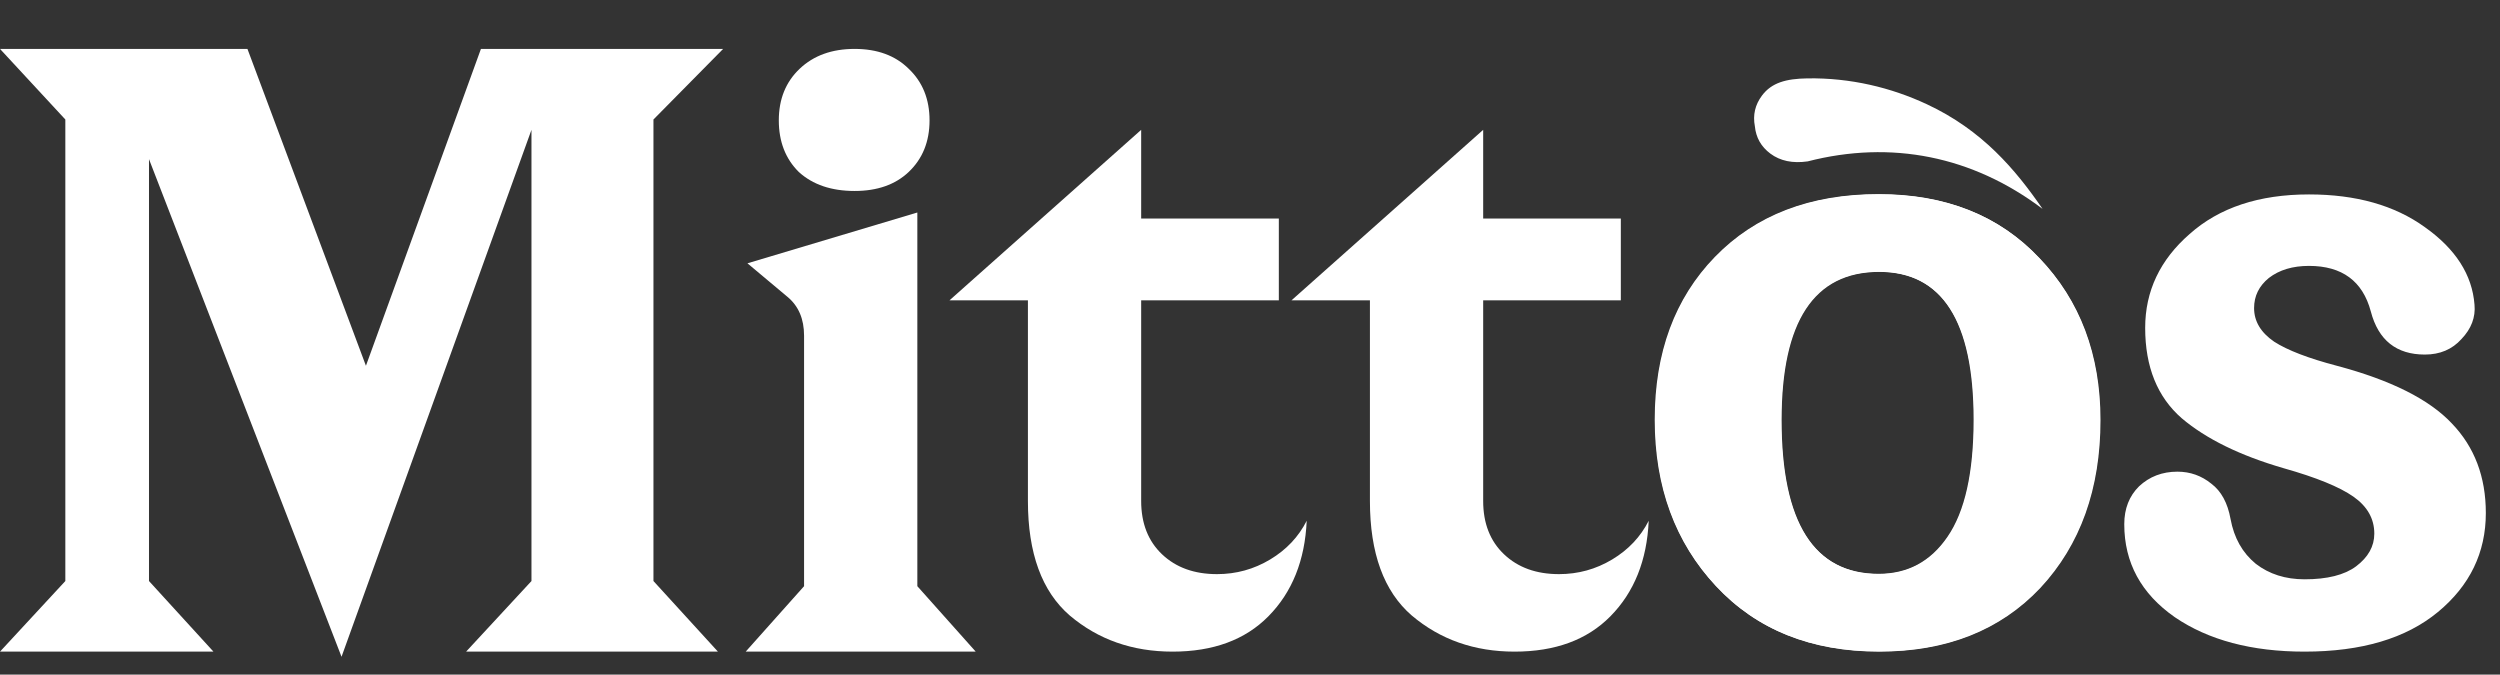
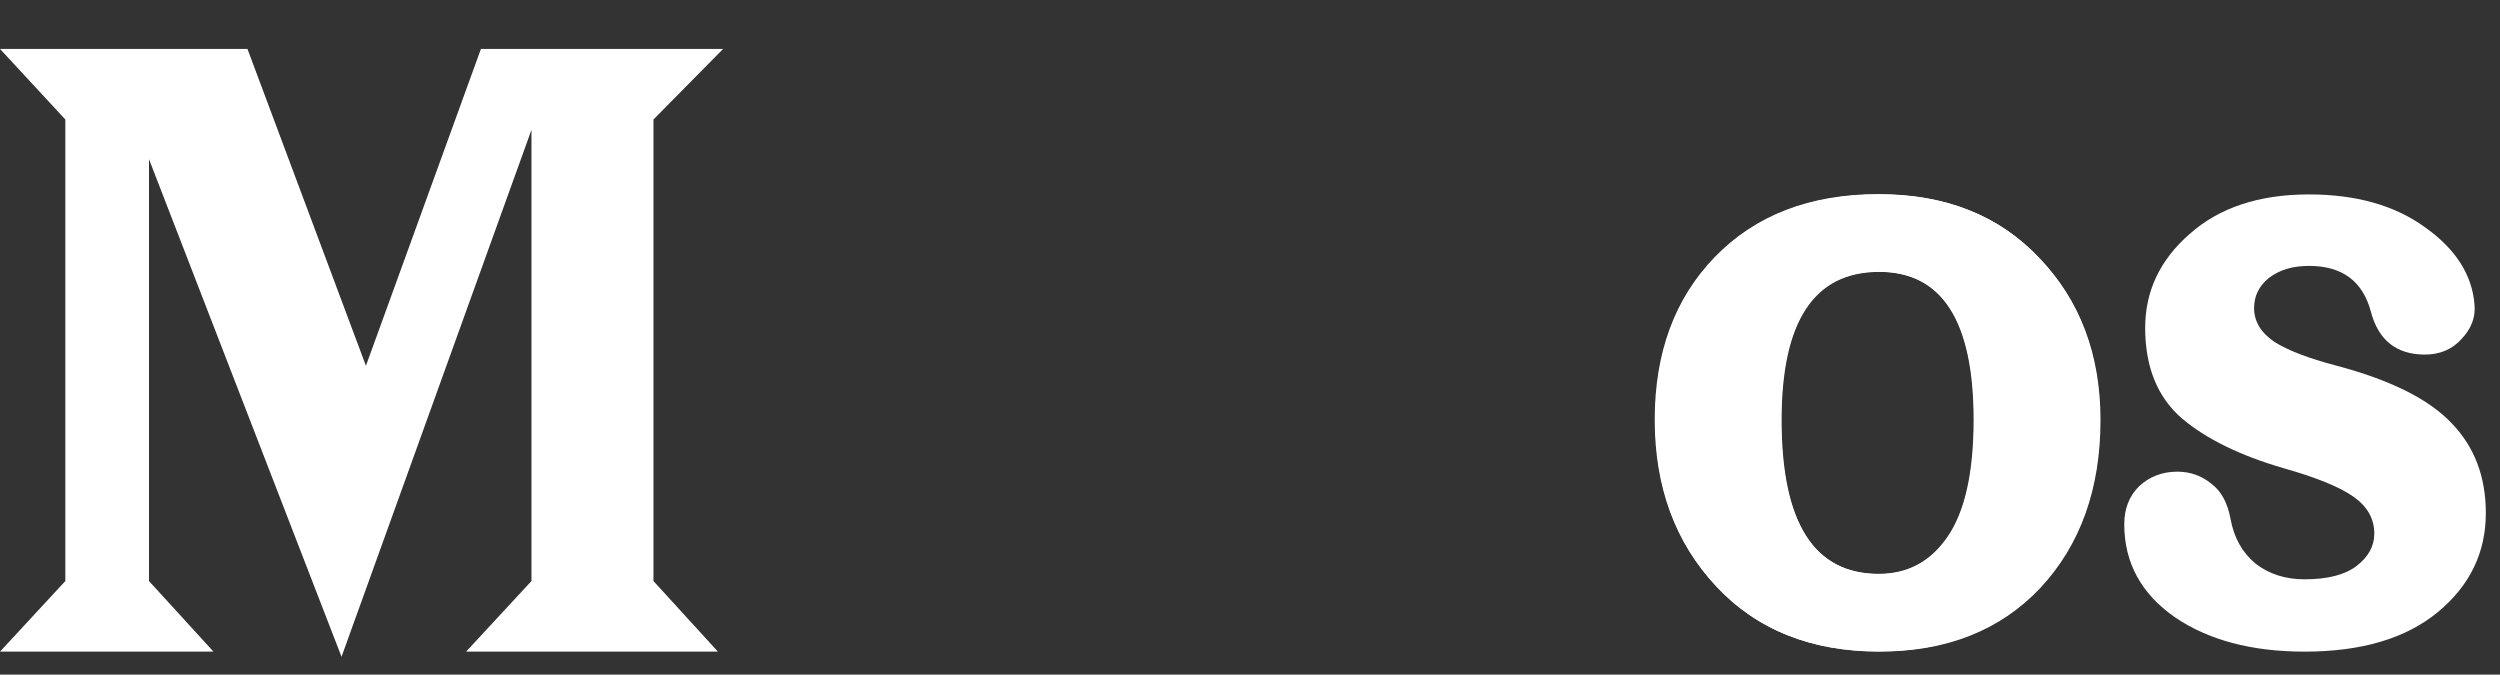
<svg xmlns="http://www.w3.org/2000/svg" width="126" height="34" viewBox="0 0 126 34" fill="none">
  <rect x="0" y="0" width="126" height="34" fill="#333333" stroke="none" />
  <path d="M36.446 2.465L32.934 6.023V29.284L36.183 32.842H23.492L26.786 29.284V6.544L17.213 33.102L7.509 8.02V29.284L10.758 32.842H0L3.293 29.284V6.023L0 2.465H12.471L18.443 18.435L24.239 2.465H36.446Z" fill="white" />
-   <path d="M46.234 29.544L49.176 32.842H37.583L40.525 29.544V16.916C40.525 16.077 40.247 15.426 39.691 14.963L37.671 13.271L46.234 10.71V29.544ZM40.262 8.67C39.589 8.005 39.252 7.137 39.252 6.067C39.252 4.996 39.603 4.128 40.306 3.463C41.008 2.798 41.931 2.465 43.072 2.465C44.214 2.465 45.121 2.798 45.795 3.463C46.497 4.128 46.849 4.996 46.849 6.067C46.849 7.137 46.497 8.005 45.795 8.67C45.121 9.307 44.214 9.625 43.072 9.625C41.901 9.625 40.964 9.307 40.262 8.67Z" fill="white" />
-   <path d="M65.858 26.246C65.77 28.242 65.126 29.848 63.926 31.063C62.755 32.249 61.145 32.842 59.096 32.842C57.076 32.842 55.349 32.235 53.914 31.02C52.509 29.804 51.807 27.881 51.807 25.248V15.136H47.855L57.515 6.544V11.014H64.453V15.136H57.515V25.248C57.515 26.376 57.867 27.273 58.569 27.938C59.272 28.604 60.194 28.936 61.336 28.936C62.301 28.936 63.194 28.691 64.014 28.199C64.834 27.707 65.448 27.056 65.858 26.246Z" fill="white" />
-   <path d="M83.095 26.246C83.007 28.242 82.363 29.848 81.163 31.063C79.992 32.249 78.382 32.842 76.333 32.842C74.313 32.842 72.586 32.235 71.151 31.02C69.746 29.804 69.044 27.881 69.044 25.248V15.136H65.092L74.752 6.544V11.014H81.69V15.136H74.752V25.248C74.752 26.376 75.103 27.273 75.806 27.938C76.508 28.604 77.431 28.936 78.572 28.936C79.538 28.936 80.431 28.691 81.251 28.199C82.071 27.707 82.685 27.056 83.095 26.246Z" fill="white" />
  <path d="M86.5 29.544C84.451 27.345 83.426 24.553 83.426 21.169C83.426 17.784 84.436 15.05 86.456 12.967C88.505 10.855 91.257 9.799 94.712 9.799C98.078 9.799 100.771 10.869 102.791 13.01C104.84 15.151 105.865 17.87 105.865 21.169C105.865 24.64 104.855 27.461 102.835 29.631C100.815 31.772 98.107 32.842 94.712 32.842C91.286 32.842 88.549 31.743 86.5 29.544ZM89.793 21.169C89.793 26.347 91.433 28.936 94.712 28.936C96.175 28.936 97.332 28.314 98.18 27.07C99.059 25.797 99.498 23.83 99.498 21.169C99.498 16.192 97.902 13.704 94.712 13.704C91.433 13.704 89.793 16.192 89.793 21.169Z" fill="white" />
  <path d="M116.152 29.197C117.294 29.197 118.158 28.98 118.743 28.546C119.358 28.083 119.665 27.533 119.665 26.897C119.665 26.145 119.314 25.523 118.612 25.031C117.909 24.539 116.738 24.062 115.099 23.599C112.903 22.962 111.191 22.123 109.961 21.082C108.732 20.011 108.117 18.492 108.117 16.525C108.117 14.674 108.863 13.097 110.356 11.795C111.849 10.464 113.854 9.799 116.372 9.799C118.743 9.799 120.69 10.348 122.212 11.448C123.764 12.547 124.598 13.849 124.715 15.354C124.774 15.99 124.554 16.569 124.057 17.089C123.588 17.61 122.973 17.87 122.212 17.87C120.778 17.87 119.87 17.147 119.49 15.701C119.08 14.167 118.041 13.401 116.372 13.401C115.552 13.401 114.879 13.603 114.352 14.008C113.854 14.413 113.606 14.919 113.606 15.527C113.606 16.192 113.942 16.757 114.616 17.22C115.289 17.654 116.343 18.058 117.777 18.435C120.5 19.158 122.432 20.127 123.574 21.342C124.715 22.528 125.286 24.033 125.286 25.855C125.286 27.852 124.481 29.515 122.871 30.846C121.261 32.177 119.021 32.842 116.152 32.842C113.489 32.842 111.308 32.264 109.61 31.106C107.912 29.92 107.063 28.358 107.063 26.419C107.063 25.638 107.312 25.002 107.809 24.51C108.336 24.018 108.98 23.772 109.741 23.772C110.385 23.772 110.956 23.975 111.454 24.38C111.952 24.756 112.274 25.349 112.42 26.159C112.596 27.114 113.02 27.866 113.693 28.416C114.367 28.936 115.186 29.197 116.152 29.197Z" fill="white" />
  <path d="M86.472 29.528C84.423 27.33 83.398 24.538 83.398 21.153C83.398 17.768 84.408 15.034 86.428 12.951C88.478 10.839 91.229 9.783 94.684 9.783C98.05 9.783 100.743 10.854 102.763 12.995C104.812 15.135 105.837 17.855 105.837 21.153C105.837 24.625 104.827 27.445 102.807 29.615C100.787 31.756 98.079 32.827 94.684 32.827C91.259 32.827 88.521 31.727 86.472 29.528ZM89.766 21.153C89.766 26.332 91.405 28.921 94.684 28.921C96.147 28.921 97.304 28.299 98.153 27.055C99.031 25.782 99.47 23.815 99.47 21.153C99.47 16.177 97.874 13.689 94.684 13.689C91.405 13.689 89.766 16.177 89.766 21.153Z" fill="white" />
-   <path d="M102.945 10.528C99.408 7.859 95.312 7.053 91.106 8.134C90.348 8.243 89.721 8.112 89.225 7.741C88.76 7.394 88.5 6.933 88.445 6.361C88.337 5.796 88.456 5.281 88.804 4.816C89.29 4.166 90.017 3.967 91.093 3.95C93.264 3.916 95.312 4.413 97.112 5.253C99.904 6.556 101.579 8.542 102.945 10.528Z" fill="white" />
</svg>